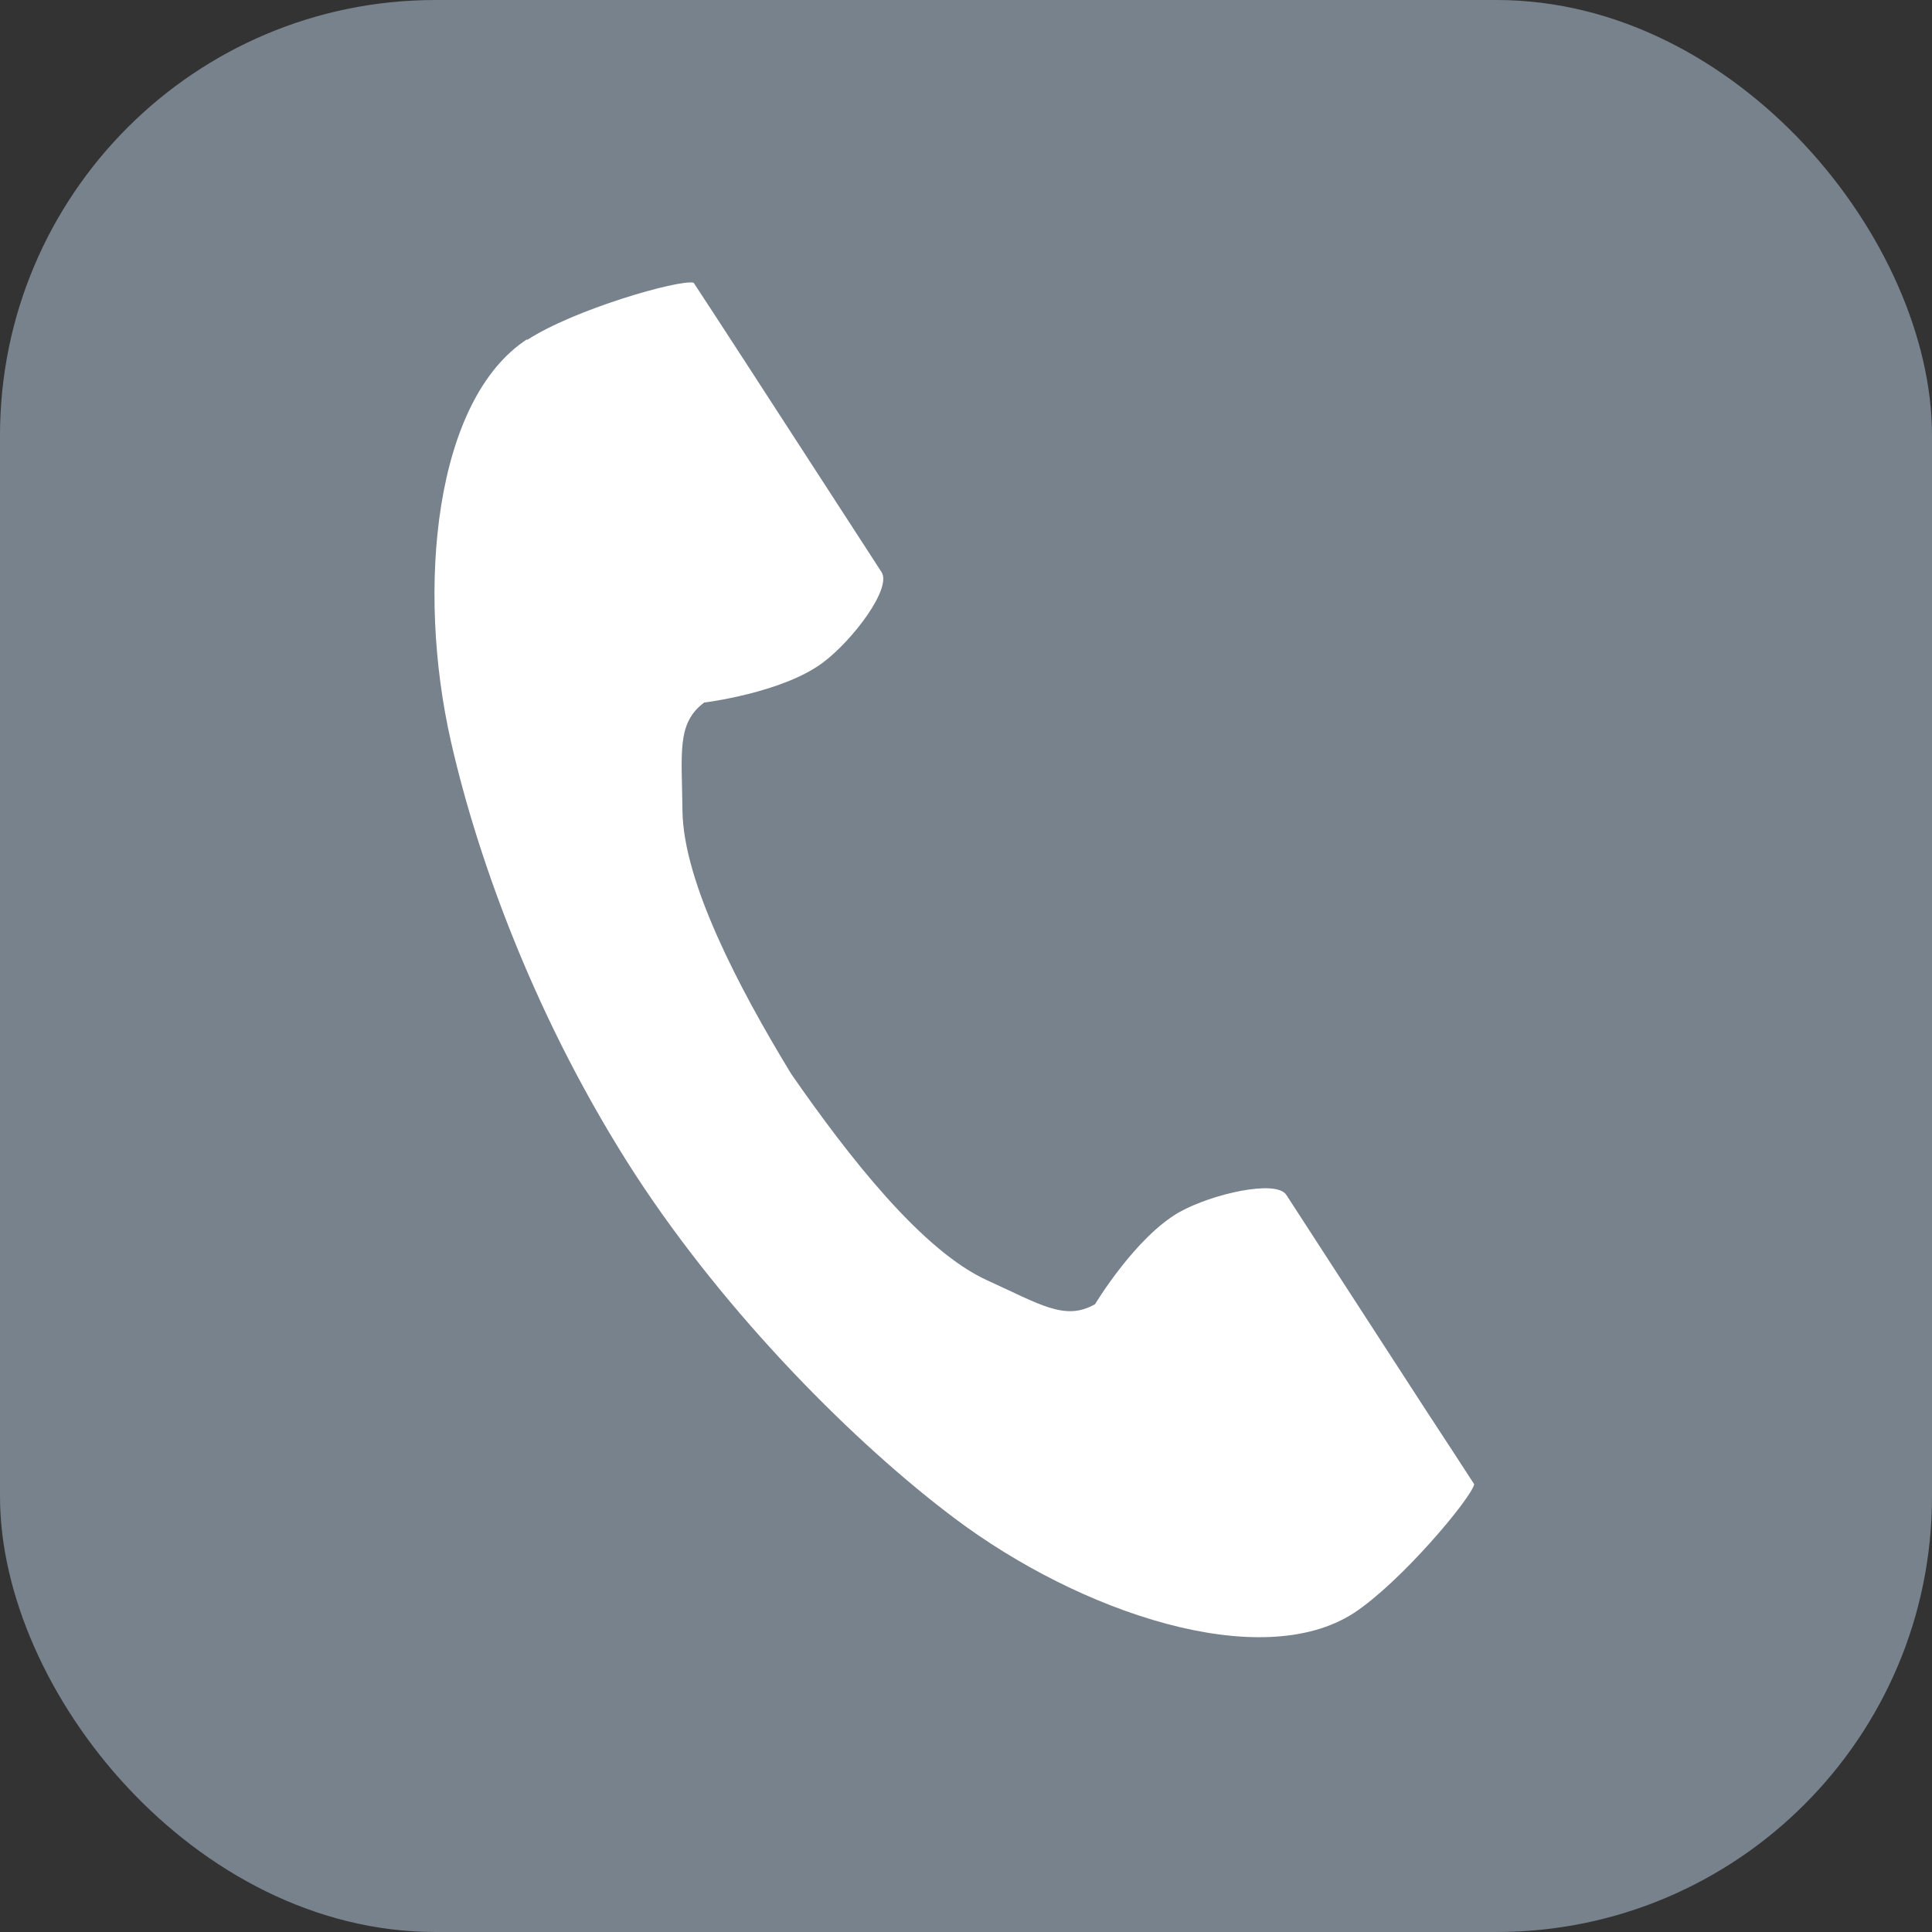
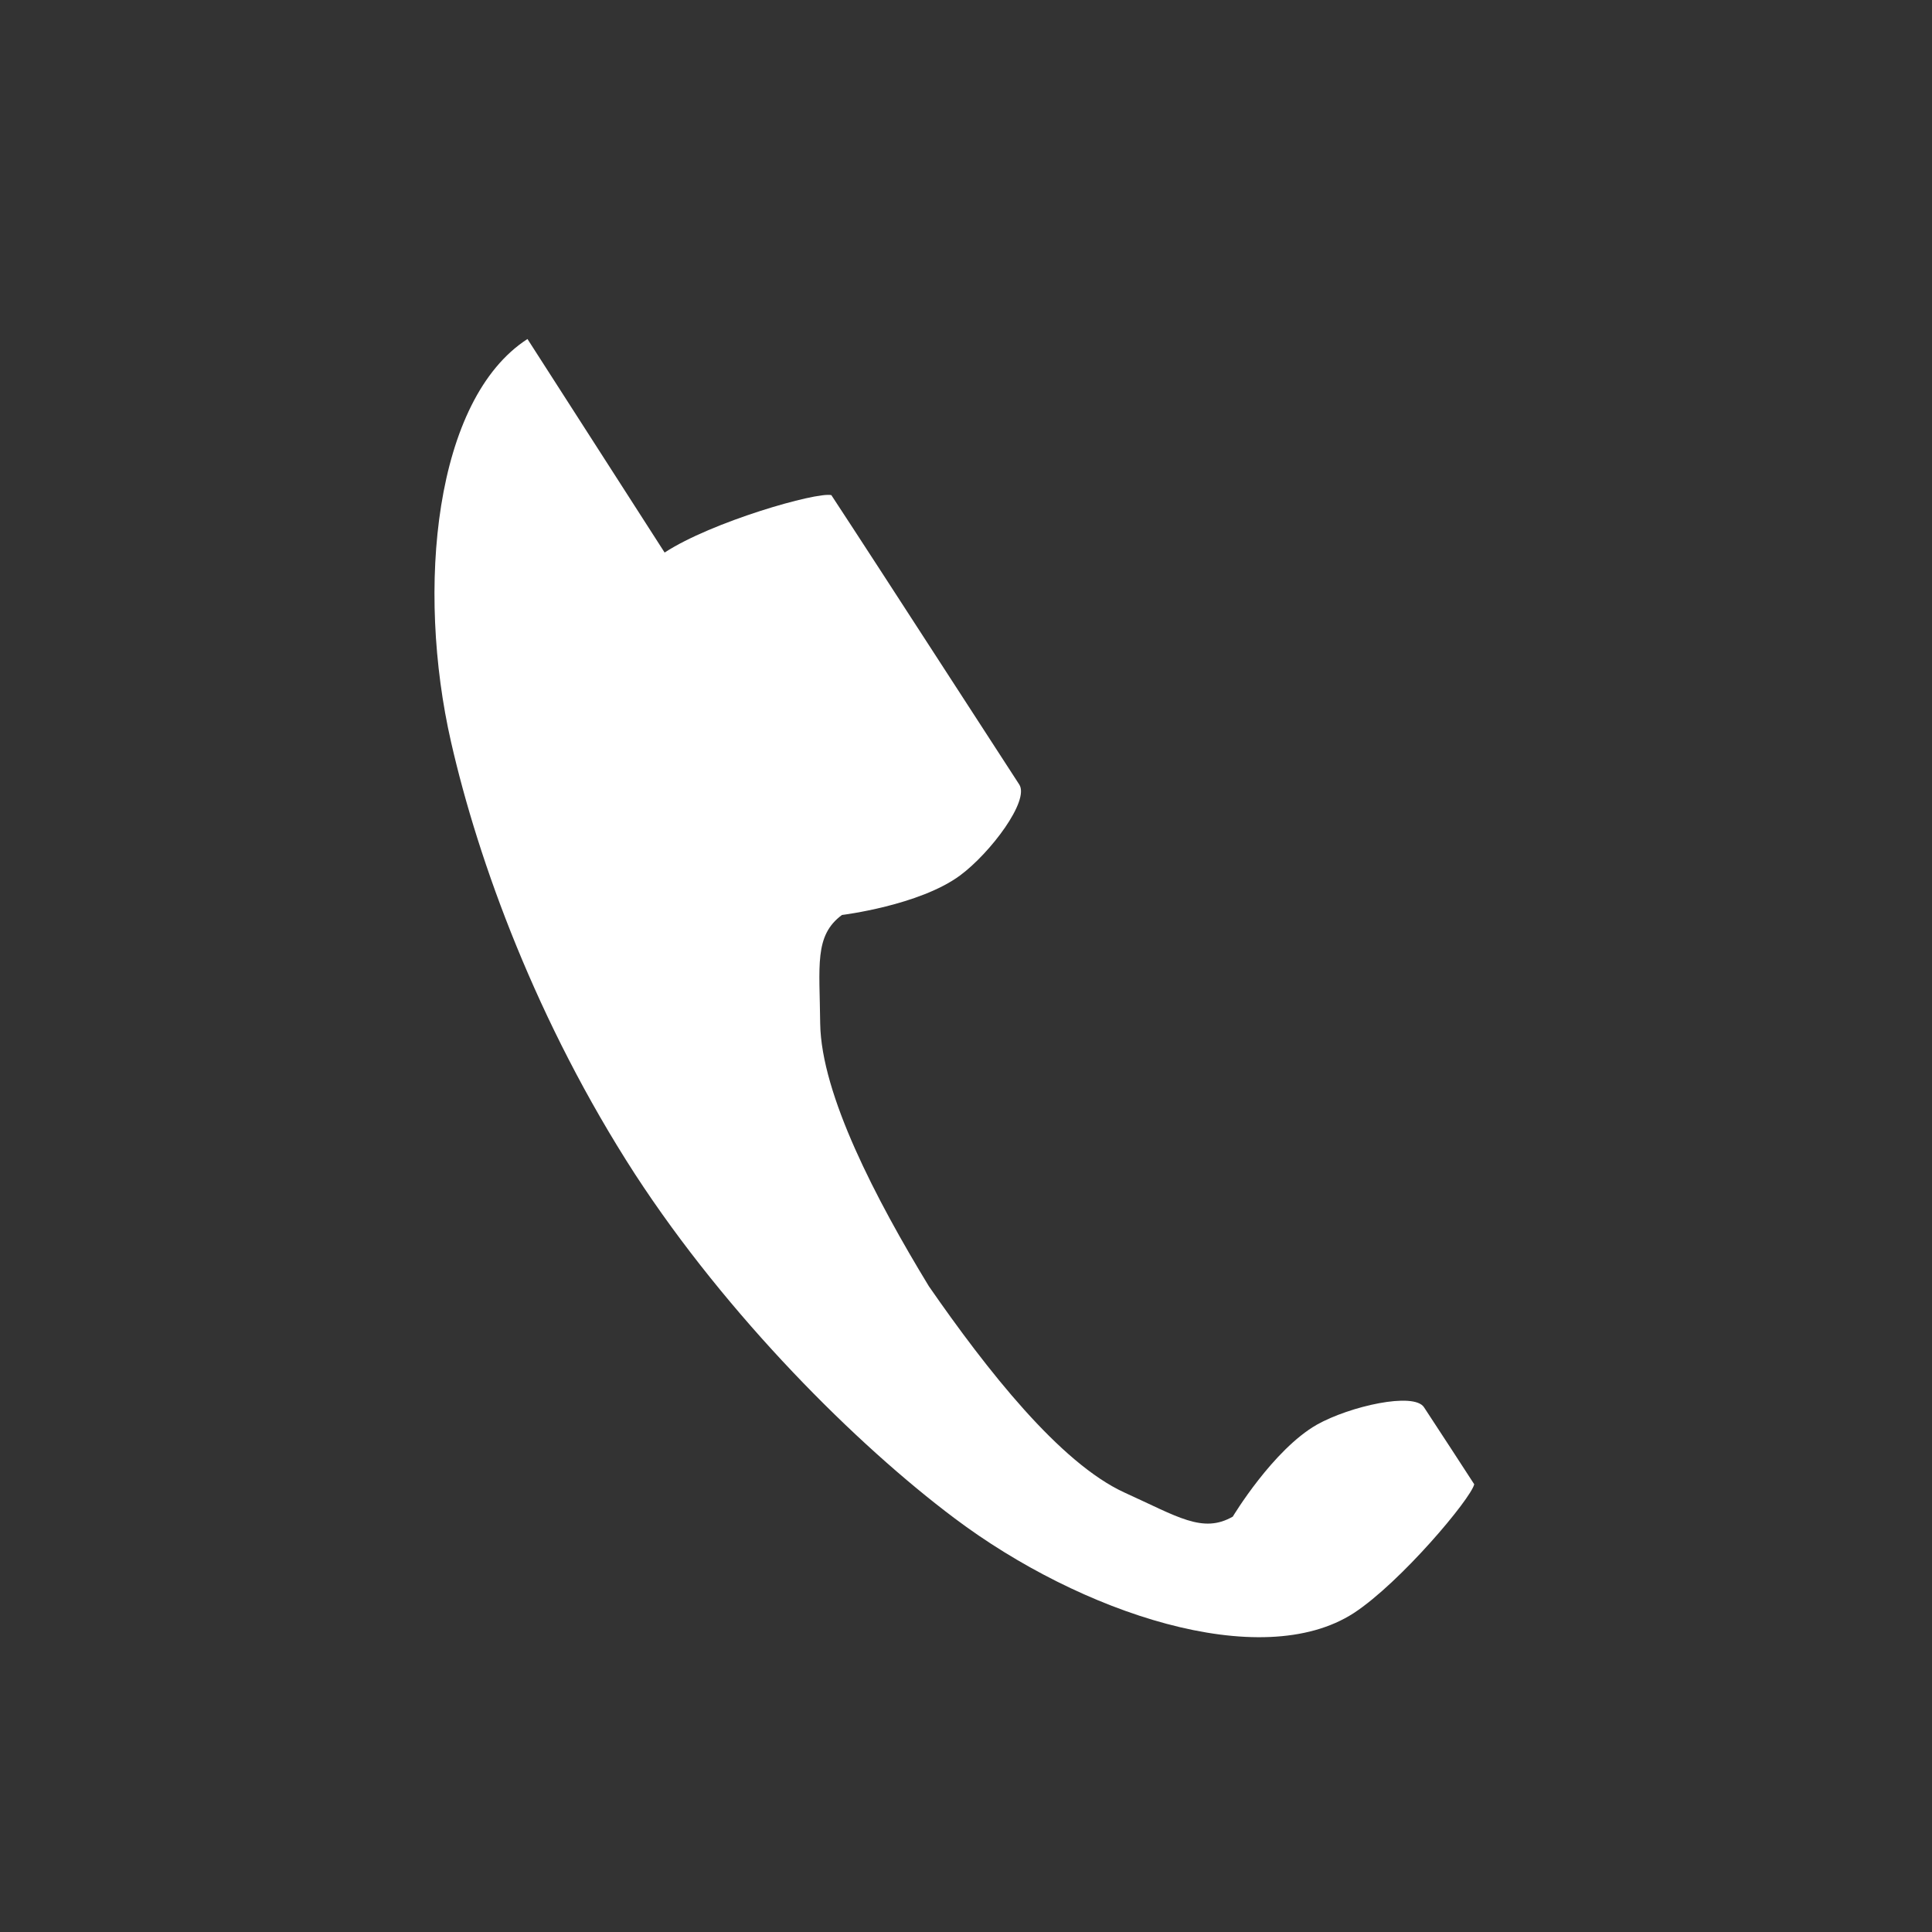
<svg xmlns="http://www.w3.org/2000/svg" id="_レイヤー_2" viewBox="0 0 34.65 34.65">
  <rect x="0" y="0" width="34.65" height="34.65" fill="#333333" stroke="none" />
  <defs>
    <style>.cls-1{fill:#fff;}.cls-2{fill:#78828c;}</style>
  </defs>
  <g id="_レイヤー_1-2">
-     <rect class="cls-2" x="0" width="34.65" height="34.65" rx="7.81" ry="7.81" />
-     <path class="cls-1" d="M9.46,6.08c-1.67,1.08-2,4.47-1.37,7.23.49,2.15,1.54,5.03,3.3,7.75,1.66,2.55,3.97,4.85,5.73,6.17,2.26,1.7,5.49,2.78,7.16,1.7.84-.55,2.1-2.05,2.16-2.31,0,0-.74-1.14-.9-1.38l-2.47-3.81c-.18-.28-1.33-.02-1.92.31-.79.45-1.51,1.65-1.51,1.65-.54.31-.99,0-1.94-.43-1.16-.53-2.47-2.2-3.51-3.7-.95-1.56-1.93-3.44-1.95-4.71-.01-1.04-.11-1.58.39-1.95,0,0,1.39-.17,2.12-.71.54-.4,1.25-1.34,1.06-1.63l-2.47-3.81c-.16-.25-.9-1.38-.9-1.38-.27-.06-2.15.48-2.99,1.03Z" />
+     <path class="cls-1" d="M9.46,6.08c-1.67,1.08-2,4.47-1.37,7.23.49,2.15,1.54,5.03,3.3,7.75,1.66,2.55,3.97,4.85,5.73,6.17,2.26,1.7,5.49,2.78,7.16,1.7.84-.55,2.1-2.05,2.16-2.31,0,0-.74-1.14-.9-1.38c-.18-.28-1.33-.02-1.92.31-.79.45-1.51,1.65-1.51,1.65-.54.31-.99,0-1.94-.43-1.16-.53-2.47-2.2-3.51-3.7-.95-1.56-1.93-3.44-1.95-4.71-.01-1.04-.11-1.58.39-1.95,0,0,1.39-.17,2.12-.71.54-.4,1.25-1.34,1.06-1.63l-2.47-3.81c-.16-.25-.9-1.38-.9-1.38-.27-.06-2.15.48-2.99,1.03Z" />
  </g>
</svg>